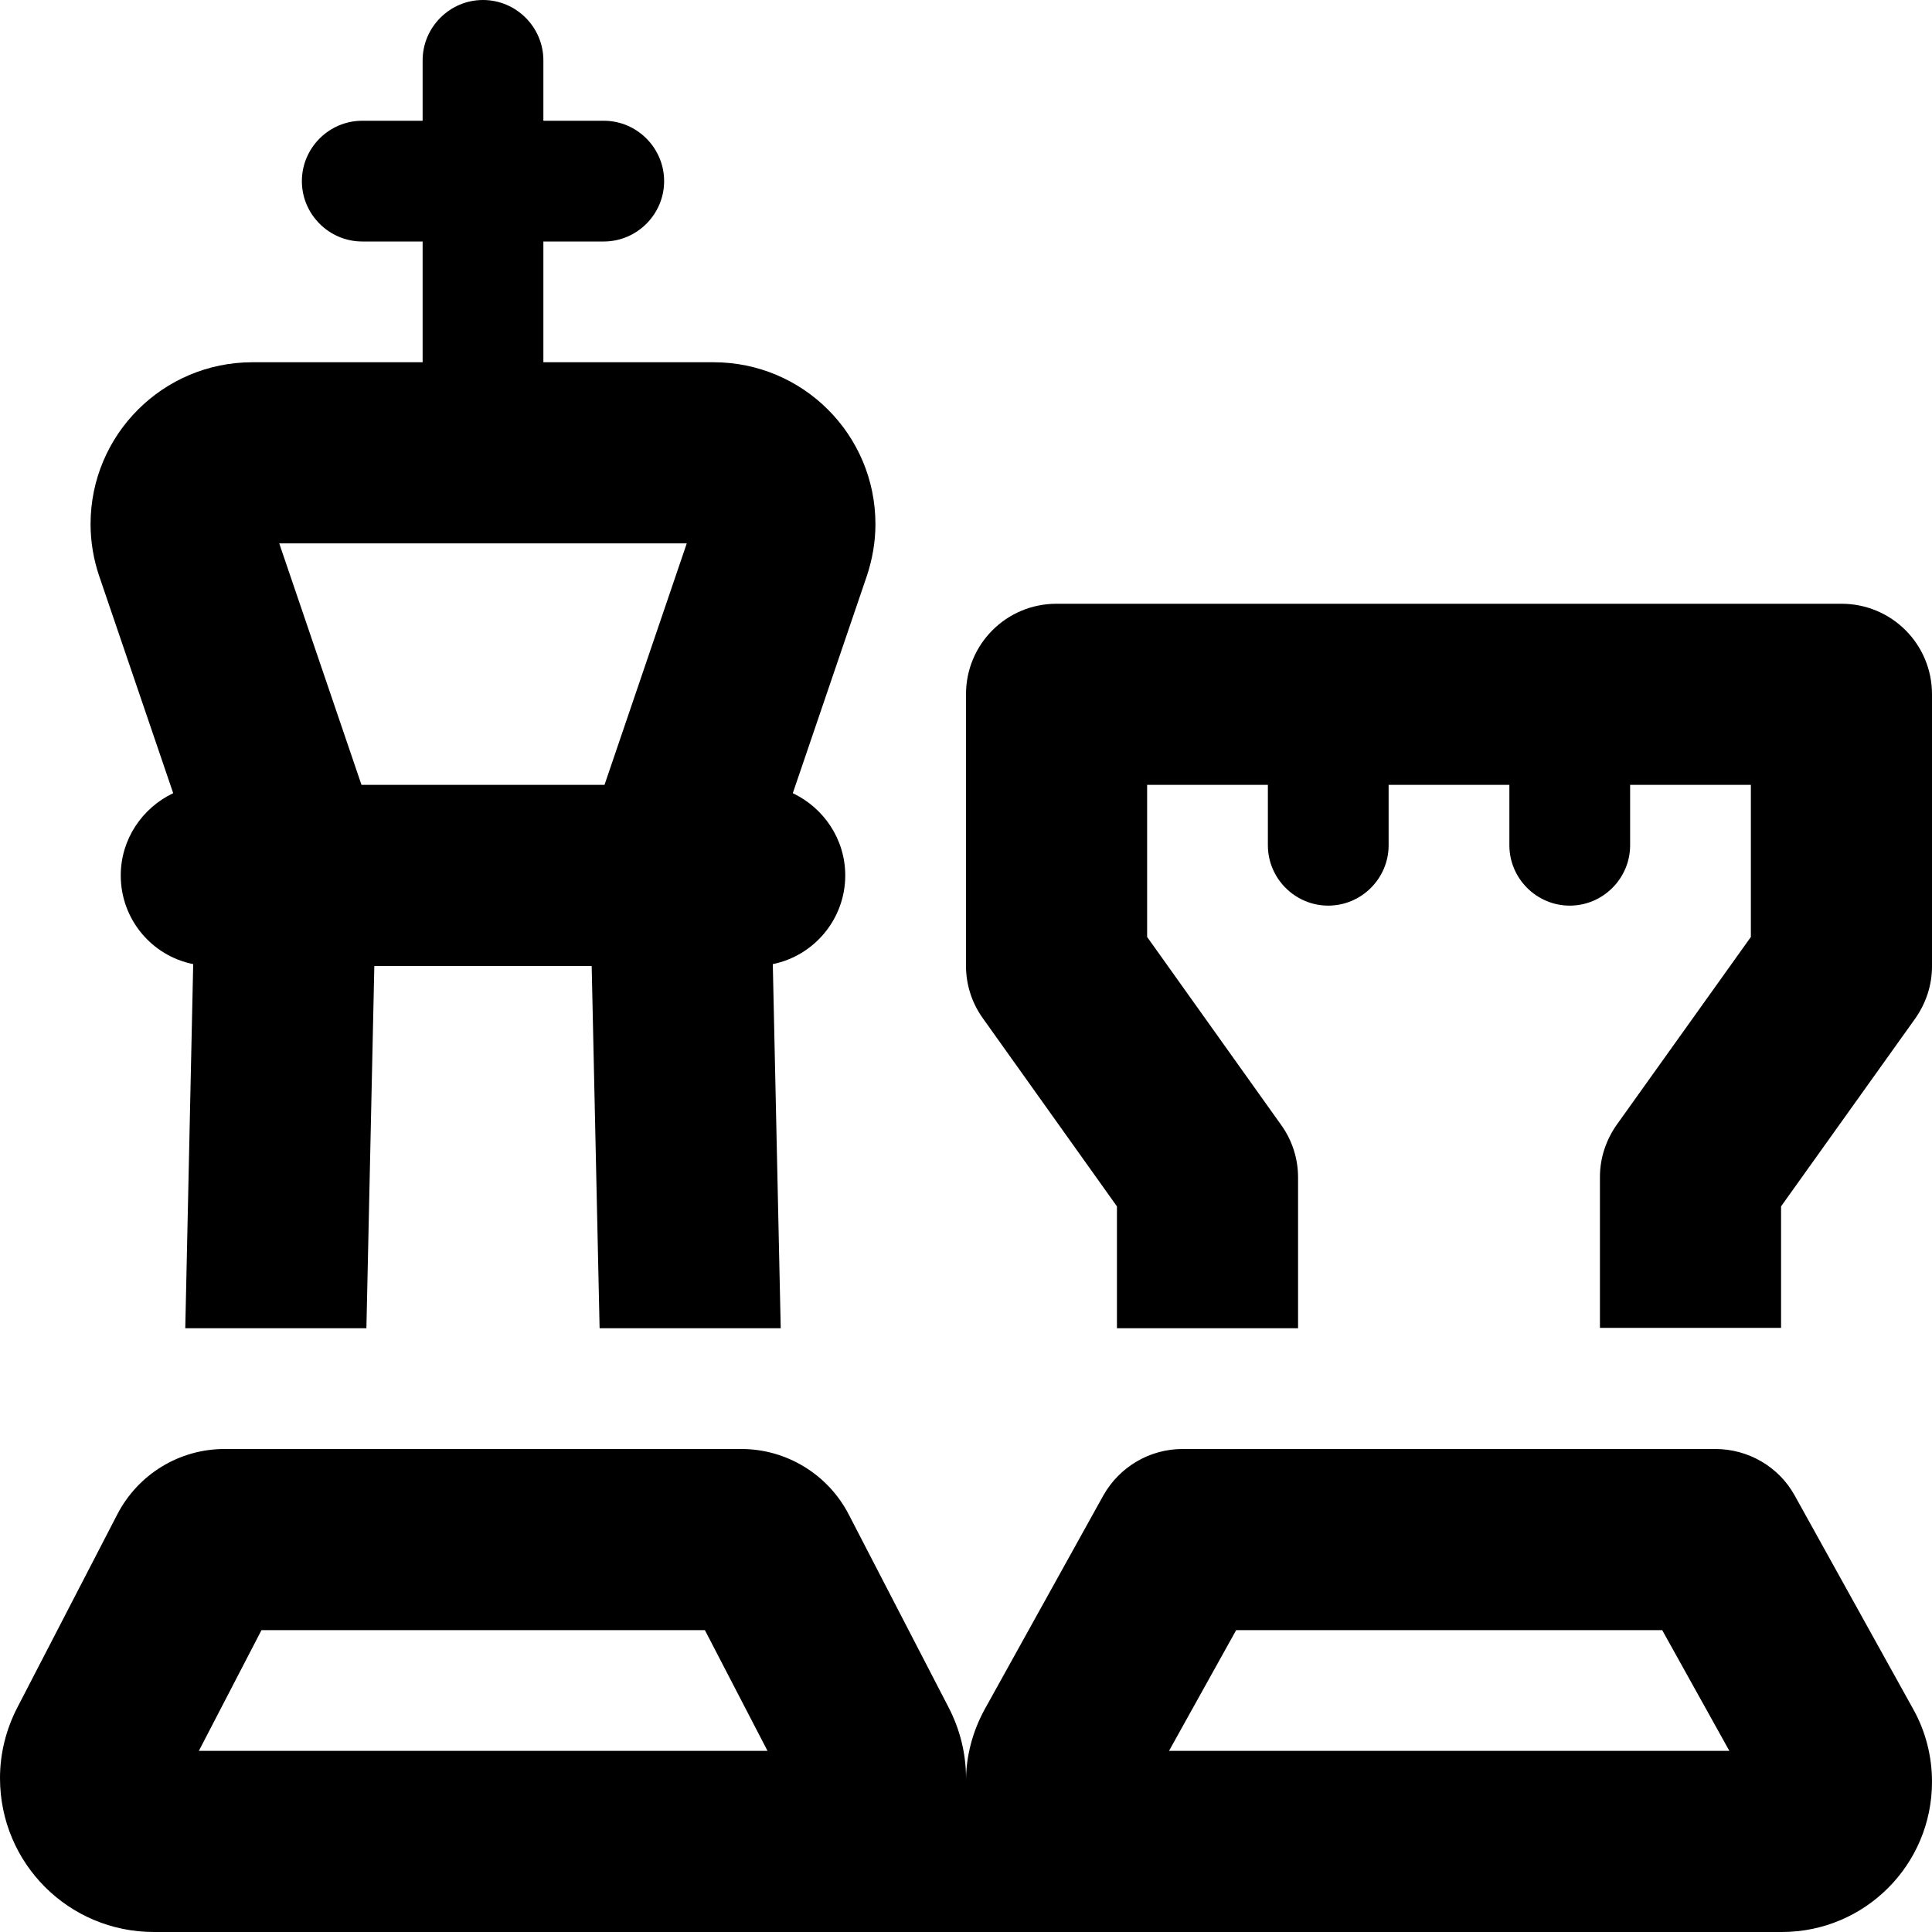
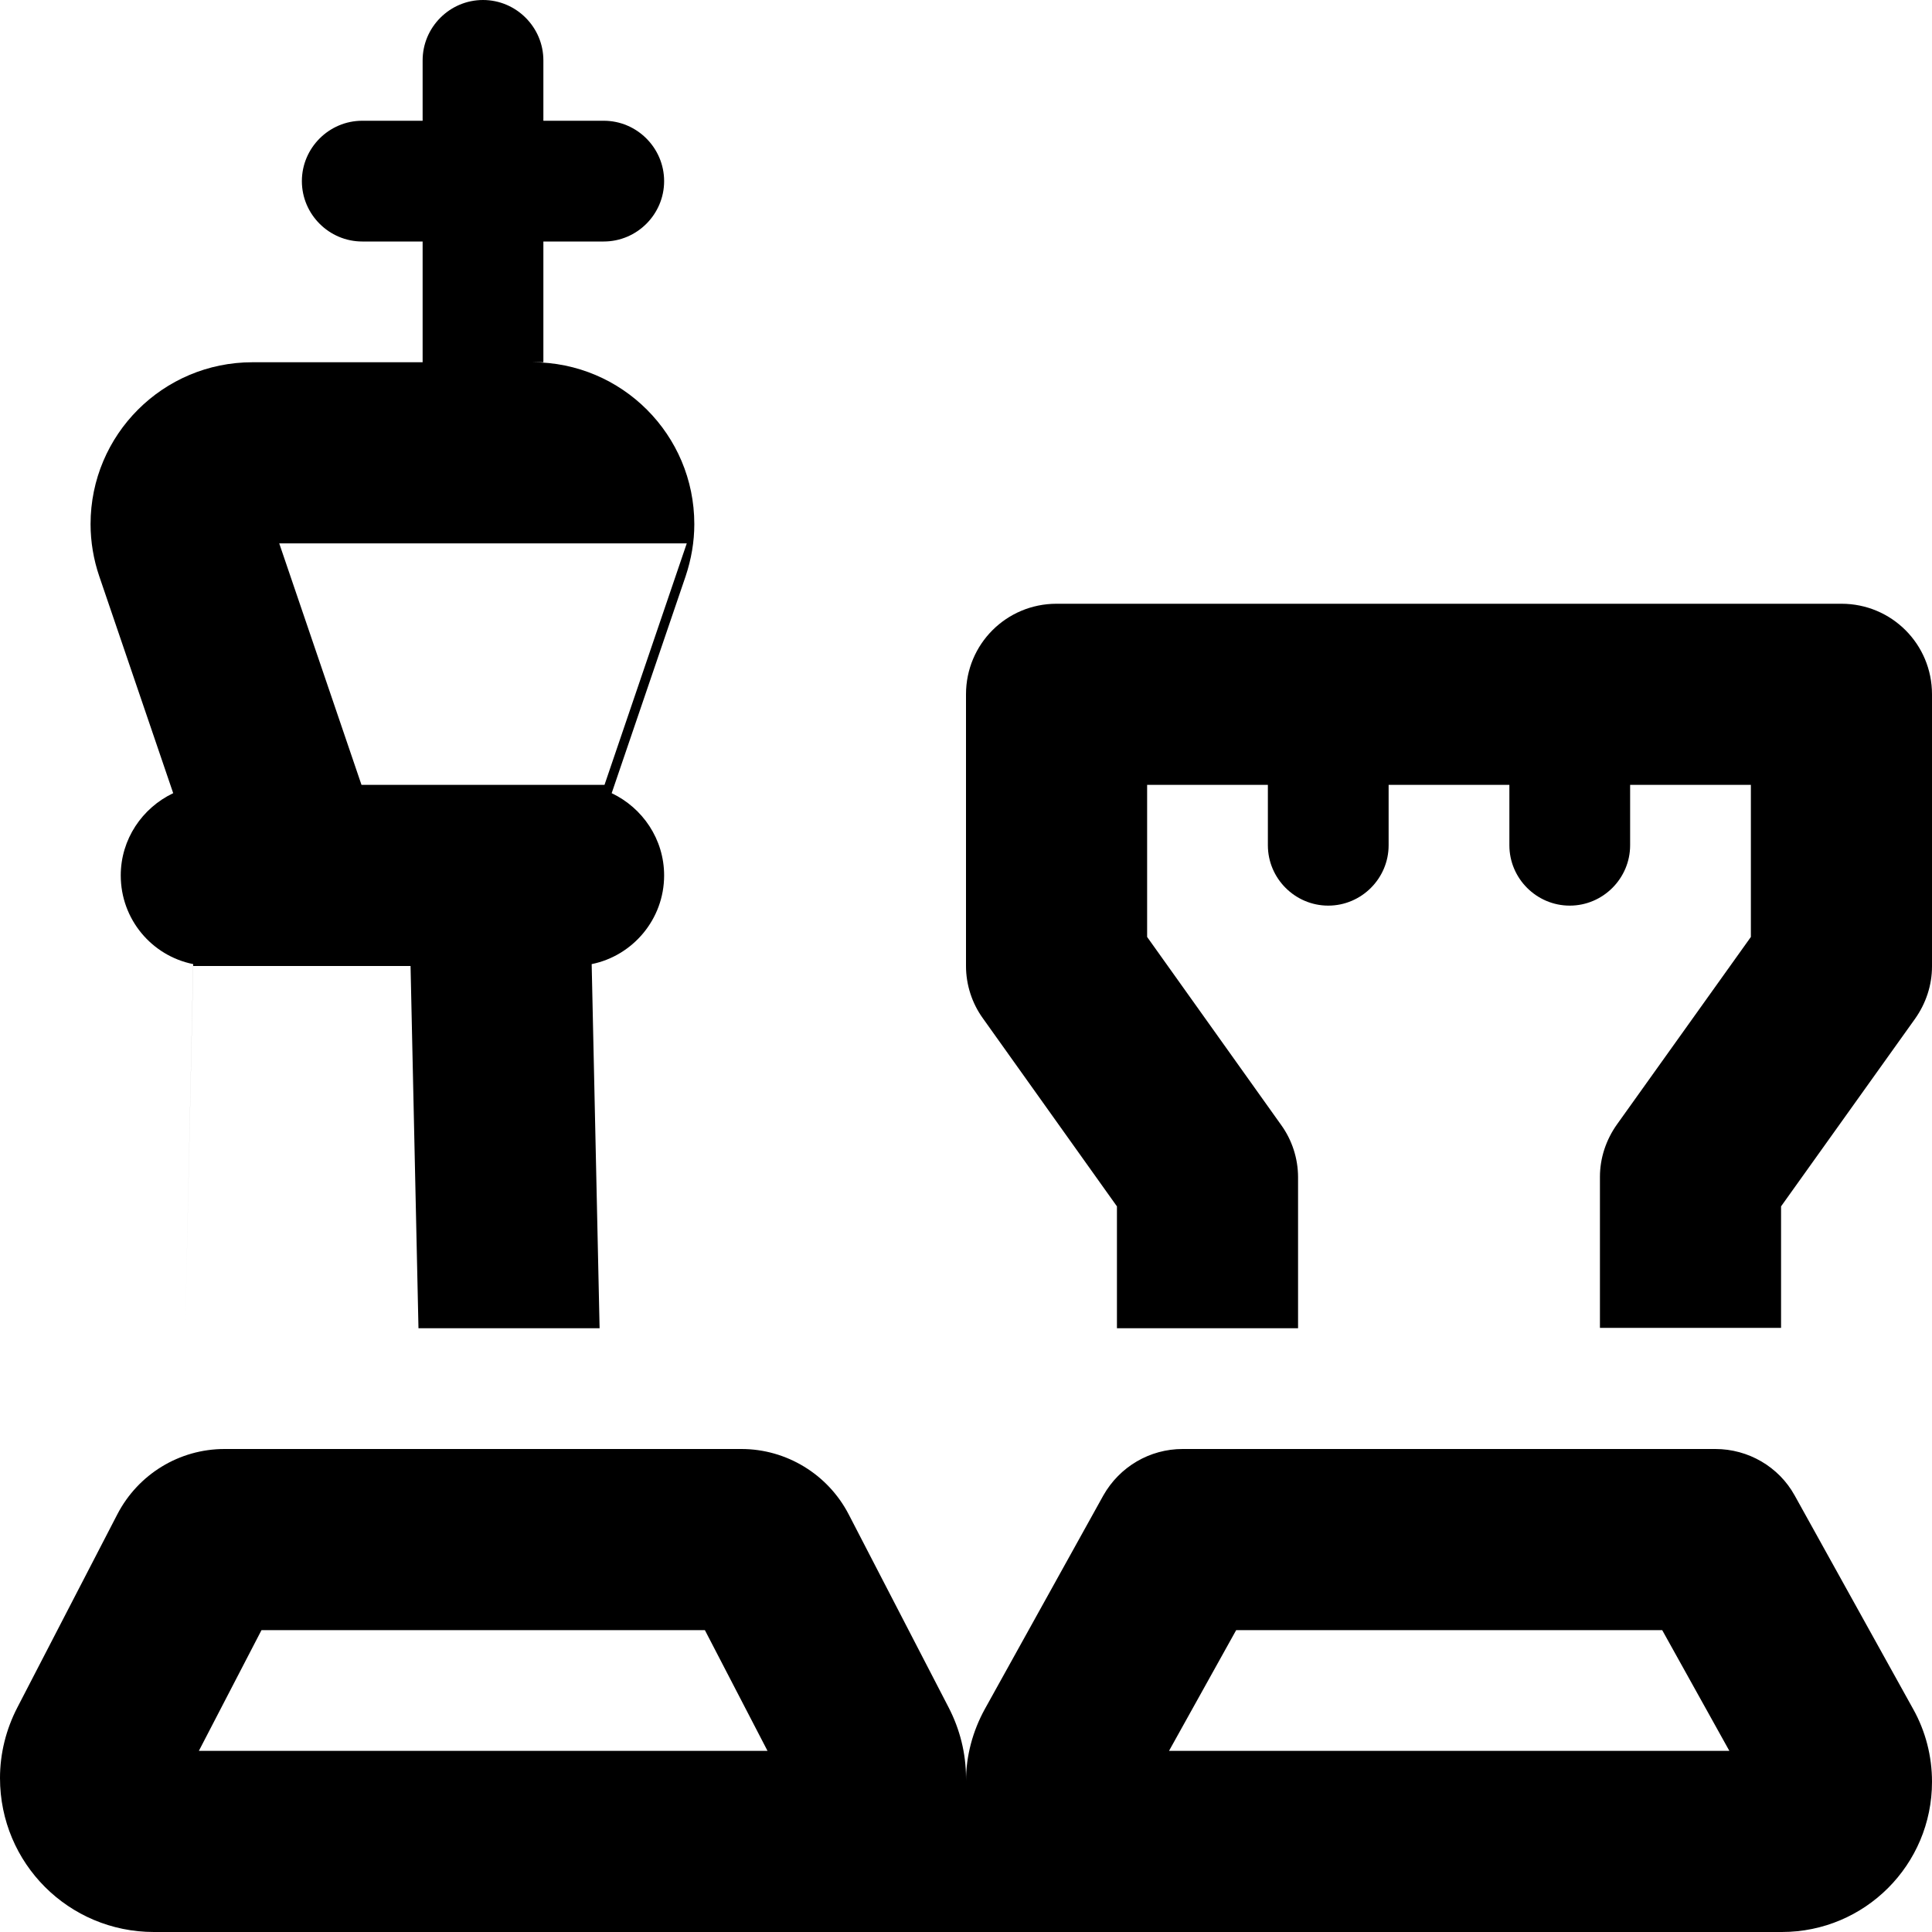
<svg xmlns="http://www.w3.org/2000/svg" viewBox="0 0 512 512">
-   <path d="M144 16c0-8.8-7.2-16-16-16s-16 7.2-16 16V32H96c-8.8 0-16 7.2-16 16s7.2 16 16 16h16V96H66.9C43.2 96 24 115.2 24 138.9c0 4.7 .8 9.4 2.3 13.8l19.6 57.5C37.7 214.1 32 222.4 32 232c0 11.6 8.2 21.3 19.2 23.5L49.1 352h48l2.1-96h57.6l2.1 96h48l-2.1-96.5c10.9-2.2 19.2-11.9 19.2-23.5c0-9.6-5.7-17.9-13.9-21.8l19.6-57.5c1.5-4.5 2.3-9.1 2.3-13.8c0-23.7-19.2-42.9-42.9-42.9H144V64h16c8.8 0 16-7.2 16-16s-7.2-16-16-16H144V16zm16.2 192H95.8L74 144H182l-21.8 64zm-91 224H186.8l16.6 32H52.7l16.6-32zm-9.7-48c-12 0-22.9 6.7-28.4 17.3L4.6 452.5c-3 5.8-4.6 12.2-4.6 18.7C0 493.8 18.2 512 40.8 512H192h23.2 80.5H320 472.2c22 0 39.8-17.8 39.8-39.8c0-6.8-1.7-13.4-5-19.3l-31.4-56.6c-4.2-7.6-12.3-12.3-21-12.3H313.4c-8.7 0-16.7 4.7-21 12.3L261 452.9c-3.2 5.8-5 12.4-5 19.1h0c0-.2 0-.5 0-.8c0-6.5-1.6-12.9-4.6-18.7l-26.5-51.2c-5.5-10.6-16.5-17.3-28.4-17.3H59.5zM256 184v72c0 5 1.6 9.9 4.5 13.9L296 319.7V352h48V312c0-5-1.6-9.9-4.5-13.9L304 248.3V208h32v16c0 8.8 7.2 16 16 16s16-7.2 16-16V208h32v16c0 8.8 7.2 16 16 16s16-7.2 16-16V208h32v40.3l-35.5 49.7c-2.9 4.1-4.5 8.9-4.5 13.9v40h48V319.7l35.5-49.7c2.9-4.1 4.5-8.9 4.5-13.9V184c0-13.3-10.7-24-24-24H280c-13.3 0-24 10.7-24 24zm53.8 280l17.8-32H440.5l17.8 32H309.8z" />
+   <path d="M144 16c0-8.8-7.2-16-16-16s-16 7.2-16 16V32H96c-8.8 0-16 7.2-16 16s7.2 16 16 16h16V96H66.9C43.2 96 24 115.2 24 138.9c0 4.7 .8 9.4 2.3 13.8l19.6 57.5C37.7 214.1 32 222.4 32 232c0 11.6 8.2 21.3 19.2 23.5L49.1 352l2.1-96h57.6l2.1 96h48l-2.1-96.5c10.9-2.2 19.2-11.9 19.2-23.5c0-9.6-5.7-17.9-13.9-21.8l19.6-57.5c1.5-4.5 2.3-9.1 2.3-13.8c0-23.7-19.2-42.9-42.9-42.9H144V64h16c8.8 0 16-7.2 16-16s-7.2-16-16-16H144V16zm16.2 192H95.8L74 144H182l-21.8 64zm-91 224H186.8l16.6 32H52.7l16.6-32zm-9.7-48c-12 0-22.9 6.7-28.4 17.3L4.6 452.5c-3 5.8-4.6 12.2-4.6 18.7C0 493.8 18.2 512 40.8 512H192h23.2 80.5H320 472.2c22 0 39.8-17.8 39.8-39.8c0-6.8-1.7-13.4-5-19.3l-31.4-56.6c-4.2-7.6-12.3-12.3-21-12.3H313.4c-8.7 0-16.7 4.7-21 12.3L261 452.9c-3.2 5.8-5 12.4-5 19.1h0c0-.2 0-.5 0-.8c0-6.5-1.6-12.9-4.6-18.7l-26.5-51.2c-5.5-10.6-16.5-17.3-28.4-17.3H59.5zM256 184v72c0 5 1.6 9.9 4.5 13.9L296 319.7V352h48V312c0-5-1.6-9.9-4.5-13.9L304 248.3V208h32v16c0 8.8 7.2 16 16 16s16-7.2 16-16V208h32v16c0 8.8 7.2 16 16 16s16-7.2 16-16V208h32v40.3l-35.5 49.7c-2.9 4.1-4.5 8.9-4.5 13.9v40h48V319.7l35.5-49.7c2.9-4.1 4.5-8.9 4.5-13.9V184c0-13.3-10.7-24-24-24H280c-13.3 0-24 10.7-24 24zm53.8 280l17.8-32H440.5l17.8 32H309.8z" />
</svg>